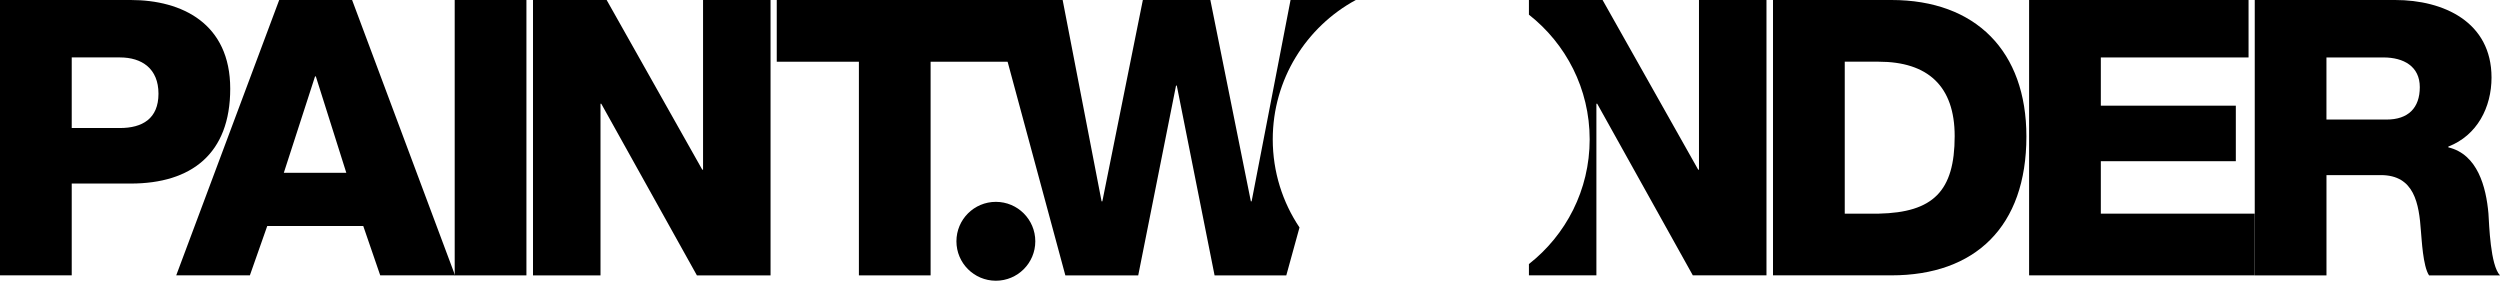
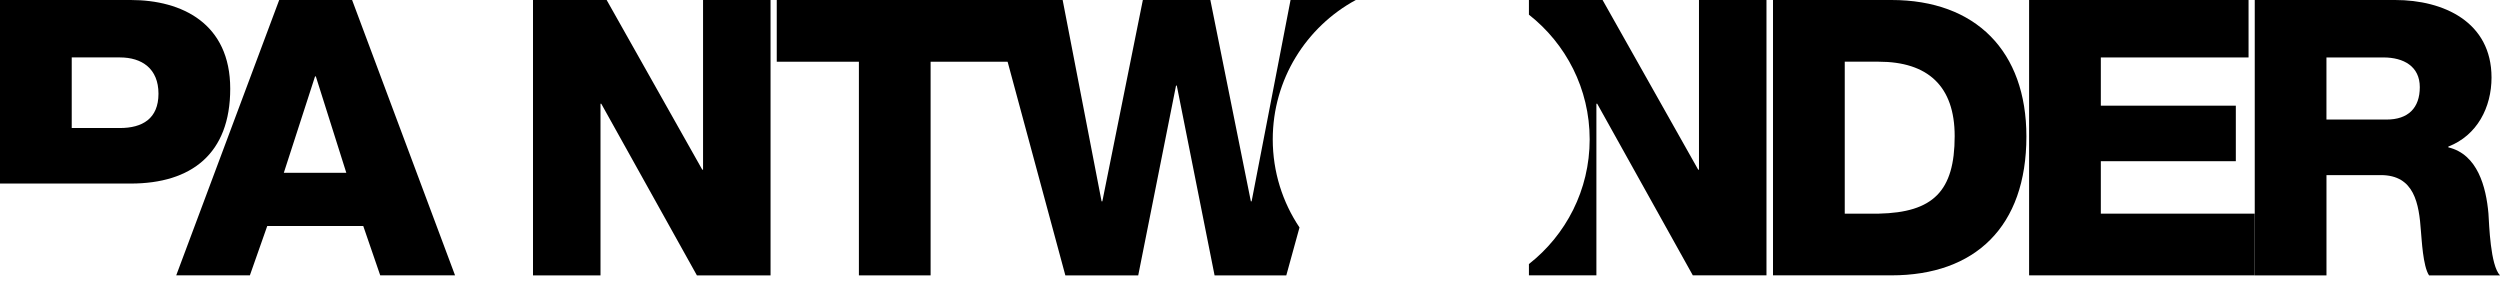
<svg xmlns="http://www.w3.org/2000/svg" width="100" height="12" viewBox="0 0 100 12" fill="none">
  <g clip-path="url(#clip0_1703_2097)">
    <path d="M11.168 0H14.084L18.202 11.014H15.209L14.53 9.039H10.69L9.995 11.014H7.049L11.168 0ZM11.353 6.911H13.852L12.633 3.055H12.602L11.353 6.911Z" fill="black" />
-     <path d="M18.188 0H21.057V11.015H18.188V0Z" fill="black" />
    <path d="M21.32 0H24.266L28.091 6.787H28.122V0H30.822V11.015H27.876L24.051 4.15H24.02V11.015H21.32V0V0Z" fill="black" />
    <path d="M40.51 2.469H37.224V11.015H34.356V2.469H31.07V0H40.51V2.469V2.469Z" fill="black" />
    <path d="M70.921 0H75.657C79.036 0 81.056 2.052 81.056 5.46C81.056 9.07 79.004 11.014 75.656 11.014H70.92V0H70.921ZM73.79 8.546H75.148C77.323 8.5 78.187 7.652 78.187 5.445C78.187 3.439 77.107 2.468 75.148 2.468H73.79V8.545V8.546Z" fill="black" />
    <path d="M81.164 0H89.942V2.298H84.033V4.227H89.433V6.448H84.033V8.546H90.189V11.014H81.164V0V0Z" fill="black" />
    <path d="M90.189 0H95.804C97.748 0 99.661 0.879 99.661 3.101C99.661 4.289 99.09 5.415 97.933 5.863V5.894C99.105 6.171 99.444 7.482 99.537 8.532C99.568 8.995 99.614 10.615 100 11.015H97.162C96.915 10.644 96.869 9.564 96.838 9.256C96.761 8.145 96.576 7.004 95.234 7.004H93.059V11.015H90.19V0H90.189ZM93.058 4.782H95.465C96.328 4.782 96.792 4.318 96.792 3.486C96.792 2.653 96.144 2.298 95.341 2.298H93.058V4.782Z" fill="black" />
    <path d="M54.233 0H51.622L50.065 8.052H50.034L48.414 0H45.714L44.094 8.052H44.063L42.506 0H39.637L42.614 11.015H45.529L47.041 3.425H47.072L48.583 11.015H51.452L51.98 9.099C51.305 8.092 50.91 6.88 50.91 5.575C50.91 3.167 52.254 1.074 54.23 0.001L54.233 0Z" fill="black" />
    <path d="M67.959 0V6.787H67.928L64.103 0H61.157V0.587C62.635 1.747 63.587 3.549 63.587 5.574C63.587 7.6 62.636 9.402 61.157 10.562V11.014H63.856V4.149H63.888L67.713 11.014H70.659V0H67.959Z" fill="black" />
-     <path d="M39.835 11.229C40.706 11.229 41.412 10.523 41.412 9.652C41.412 8.78 40.706 8.074 39.835 8.074C38.963 8.074 38.257 8.78 38.257 9.652C38.257 10.523 38.963 11.229 39.835 11.229Z" fill="black" />
-     <path d="M0 0H5.229C7.281 0 9.209 0.941 9.209 3.548C9.209 6.155 7.652 7.342 5.229 7.342H2.869V11.014H0V0ZM2.869 5.121H4.797C5.691 5.121 6.339 4.751 6.339 3.748C6.339 2.745 5.676 2.297 4.797 2.297H2.869V5.12V5.121Z" fill="black" />
+     <path d="M0 0H5.229C7.281 0 9.209 0.941 9.209 3.548C9.209 6.155 7.652 7.342 5.229 7.342H2.869H0V0ZM2.869 5.121H4.797C5.691 5.121 6.339 4.751 6.339 3.748C6.339 2.745 5.676 2.297 4.797 2.297H2.869V5.12V5.121Z" fill="black" />
  </g>
  <defs>
    <clipPath id="clip0_1703_2097">
      <rect width="100" height="11.229" fill="white" />
    </clipPath>
  </defs>
</svg>